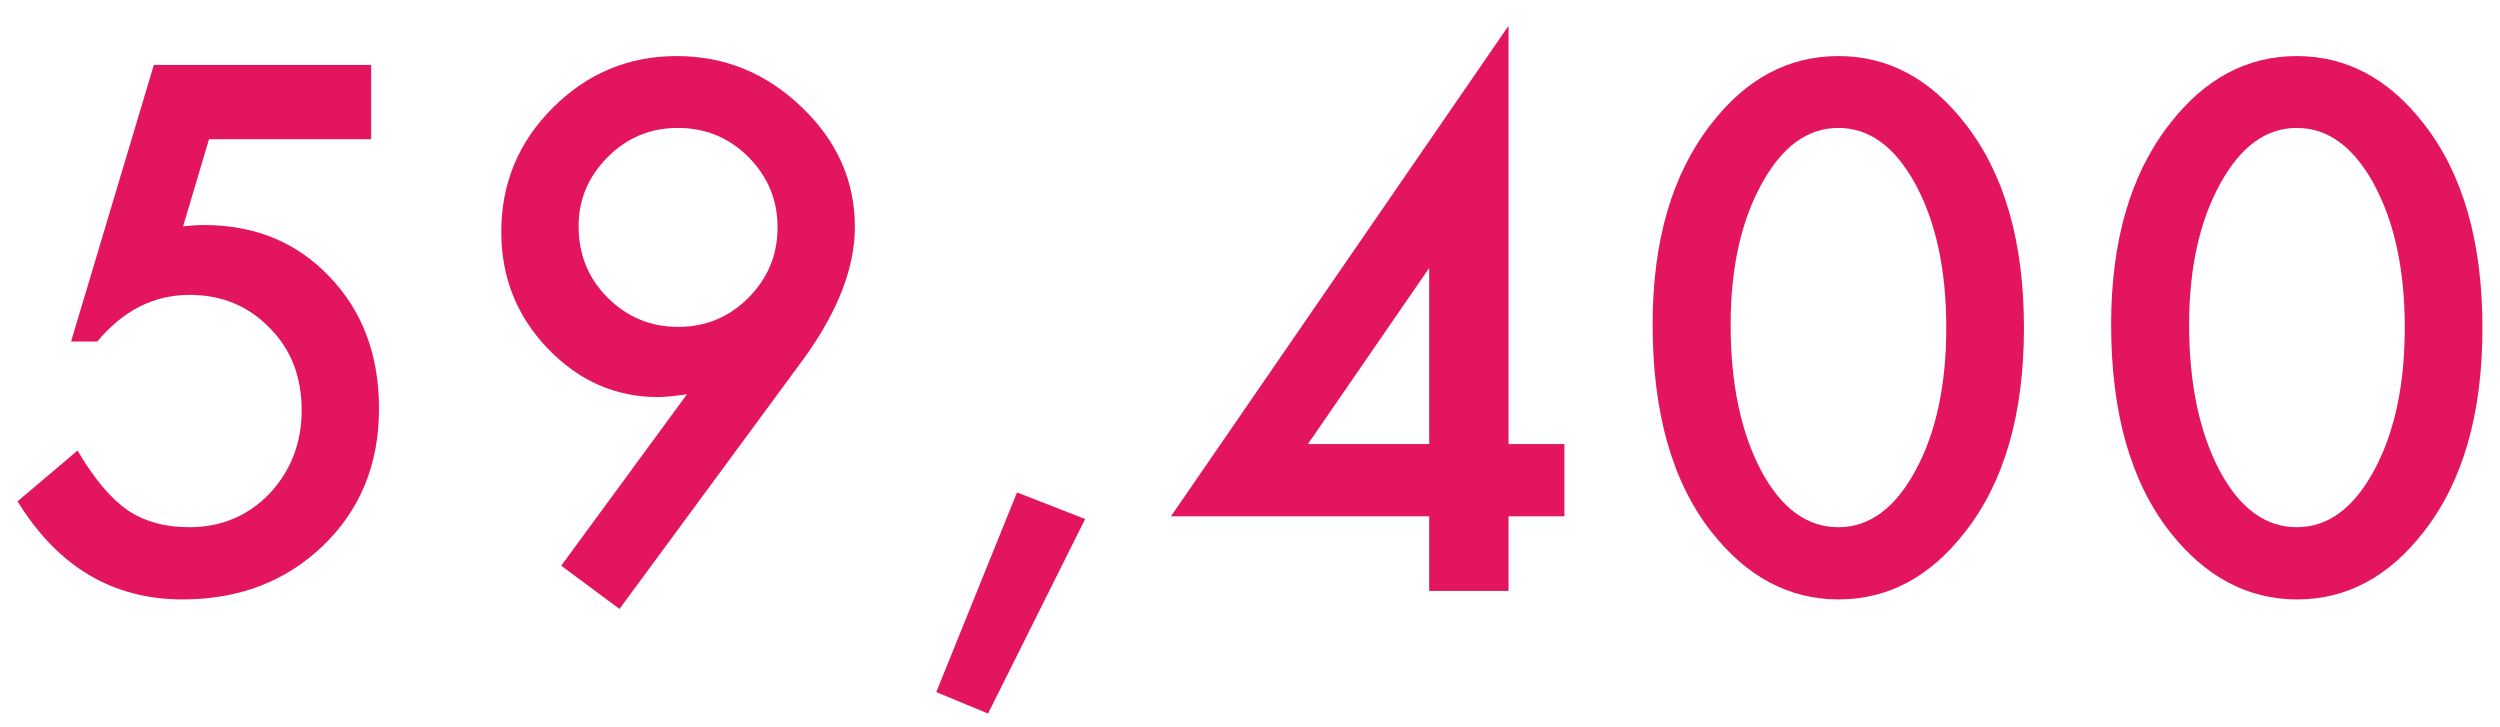
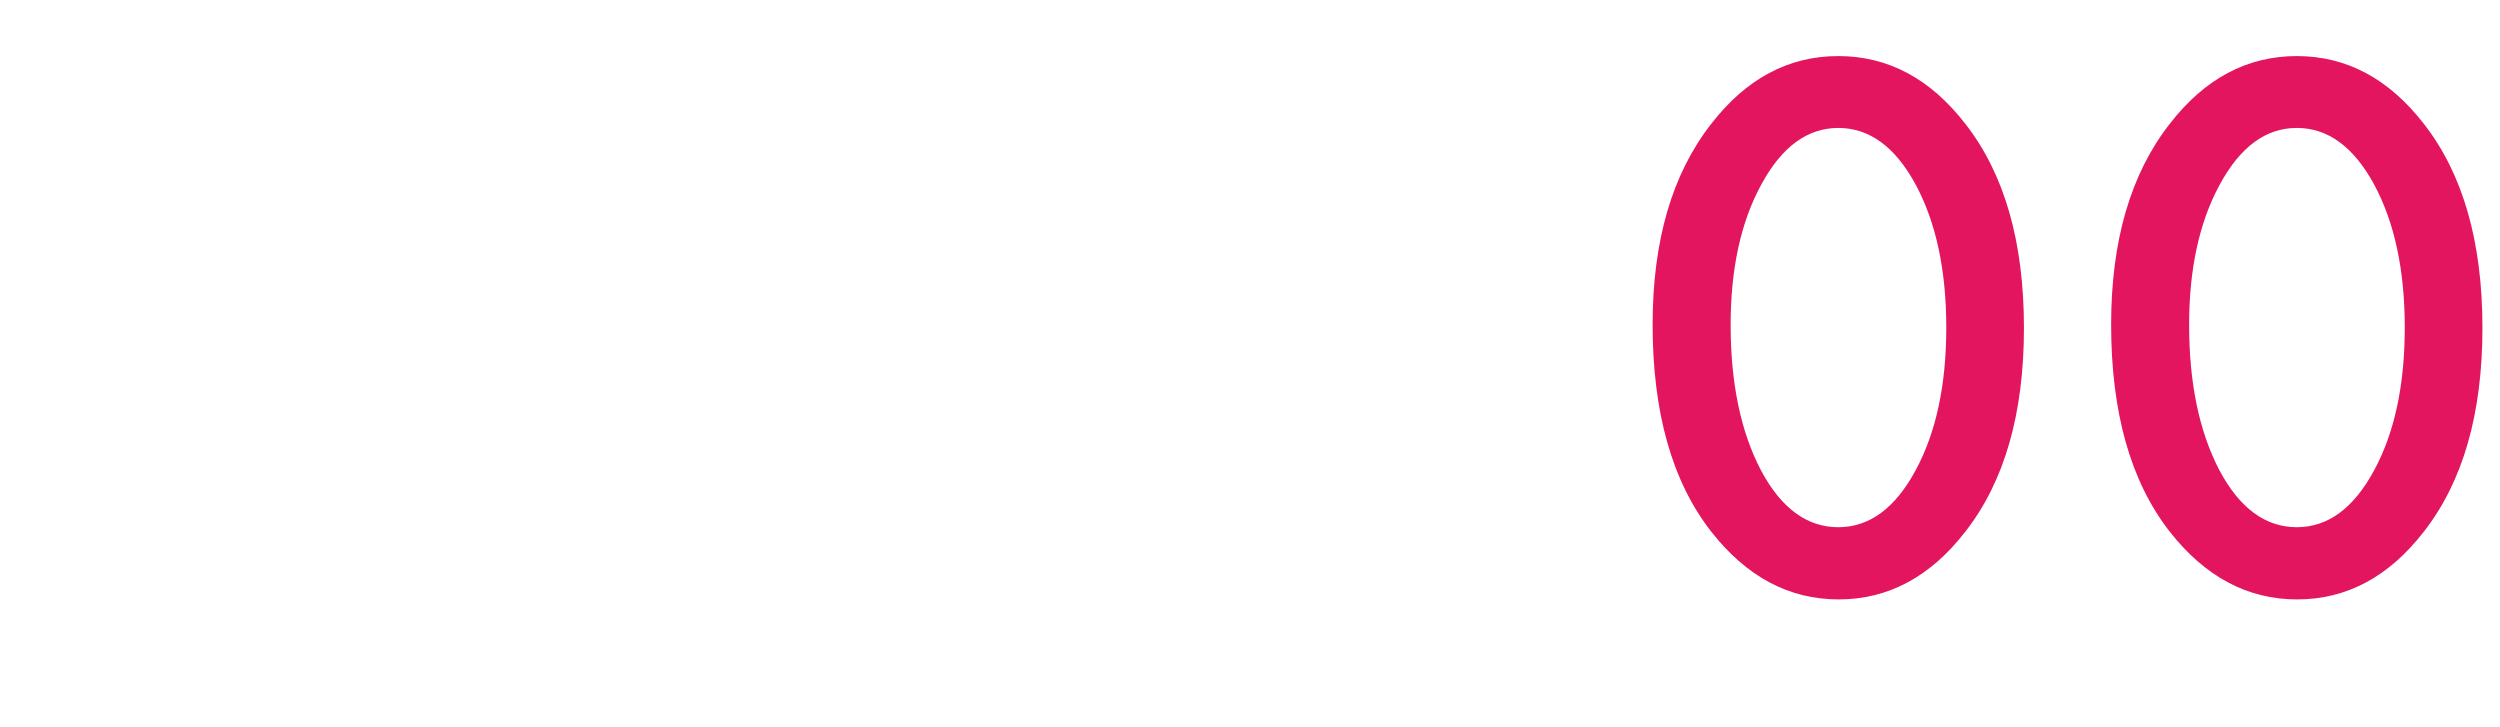
<svg xmlns="http://www.w3.org/2000/svg" width="86" height="25" viewBox="0 0 86 25" fill="none">
-   <path d="M12.768 4.788H7.19L6.299 7.788C6.432 7.772 6.557 7.761 6.674 7.753C6.799 7.745 6.913 7.741 7.014 7.741C8.772 7.741 10.213 8.335 11.338 9.522C12.471 10.702 13.038 12.214 13.038 14.058C13.038 15.964 12.397 17.534 11.116 18.769C9.834 20.003 8.221 20.62 6.276 20.62C3.877 20.62 1.987 19.495 0.604 17.245L2.667 15.499C3.237 16.468 3.811 17.151 4.389 17.55C4.967 17.94 5.674 18.136 6.51 18.136C7.604 18.136 8.522 17.753 9.264 16.987C10.006 16.198 10.377 15.241 10.377 14.116C10.377 12.96 10.01 12.015 9.276 11.28C8.541 10.523 7.624 10.144 6.522 10.144C5.295 10.144 4.237 10.679 3.346 11.749H2.444L5.292 2.233H12.768V4.788Z" fill="#E3155F" />
-   <path d="M21.31 20.948L19.306 19.46L23.63 13.565C23.396 13.597 23.197 13.62 23.033 13.636C22.869 13.651 22.736 13.659 22.634 13.659C21.173 13.659 19.908 13.101 18.837 11.983C17.775 10.874 17.244 9.538 17.244 7.976C17.244 6.312 17.834 4.89 19.013 3.71C20.201 2.522 21.623 1.929 23.279 1.929C24.927 1.929 26.361 2.515 27.58 3.687C28.798 4.851 29.408 6.226 29.408 7.812C29.408 9.218 28.814 10.737 27.627 12.37L21.31 20.948ZM19.904 7.776C19.904 8.753 20.236 9.573 20.9 10.237C21.572 10.909 22.38 11.245 23.326 11.245C24.271 11.245 25.076 10.913 25.74 10.249C26.412 9.577 26.748 8.769 26.748 7.823C26.748 6.878 26.412 6.069 25.74 5.397C25.076 4.733 24.267 4.401 23.314 4.401C22.377 4.401 21.576 4.733 20.912 5.397C20.24 6.069 19.904 6.862 19.904 7.776Z" fill="#E3155F" />
-   <path d="M34.985 16.94L37.329 17.855L33.989 24.546L32.208 23.808L34.985 16.94Z" fill="#E3155F" />
-   <path d="M51.894 15.276H53.816V17.761H51.894V20.327H49.164V17.761H40.281L51.894 0.886V15.276ZM49.164 15.276V9.218L44.992 15.276H49.164Z" fill="#E3155F" />
  <path d="M56.85 11.163C56.85 8.28 57.522 5.979 58.866 4.261C60.069 2.706 61.526 1.929 63.237 1.929C64.948 1.929 66.405 2.706 67.608 4.261C68.952 5.979 69.624 8.319 69.624 11.28C69.624 14.233 68.952 16.569 67.608 18.288C66.405 19.843 64.952 20.62 63.249 20.62C61.546 20.62 60.085 19.843 58.866 18.288C57.522 16.569 56.85 14.194 56.85 11.163ZM59.534 11.175C59.534 13.183 59.882 14.851 60.577 16.179C61.272 17.483 62.159 18.136 63.237 18.136C64.307 18.136 65.194 17.483 65.897 16.179C66.6 14.882 66.952 13.245 66.952 11.269C66.952 9.292 66.6 7.651 65.897 6.347C65.194 5.05 64.307 4.401 63.237 4.401C62.175 4.401 61.292 5.05 60.589 6.347C59.885 7.636 59.534 9.245 59.534 11.175Z" fill="#E3155F" />
  <path d="M72.623 11.163C72.623 8.28 73.295 5.979 74.638 4.261C75.841 2.706 77.299 1.929 79.01 1.929C80.72 1.929 82.177 2.706 83.381 4.261C84.724 5.979 85.396 8.319 85.396 11.28C85.396 14.233 84.724 16.569 83.381 18.288C82.177 19.843 80.724 20.62 79.021 20.62C77.318 20.62 75.857 19.843 74.638 18.288C73.295 16.569 72.623 14.194 72.623 11.163ZM75.306 11.175C75.306 13.183 75.654 14.851 76.349 16.179C77.045 17.483 77.931 18.136 79.01 18.136C80.08 18.136 80.966 17.483 81.67 16.179C82.373 14.882 82.724 13.245 82.724 11.269C82.724 9.292 82.373 7.651 81.67 6.347C80.966 5.05 80.08 4.401 79.01 4.401C77.947 4.401 77.064 5.05 76.361 6.347C75.658 7.636 75.306 9.245 75.306 11.175Z" fill="#E3155F" />
</svg>